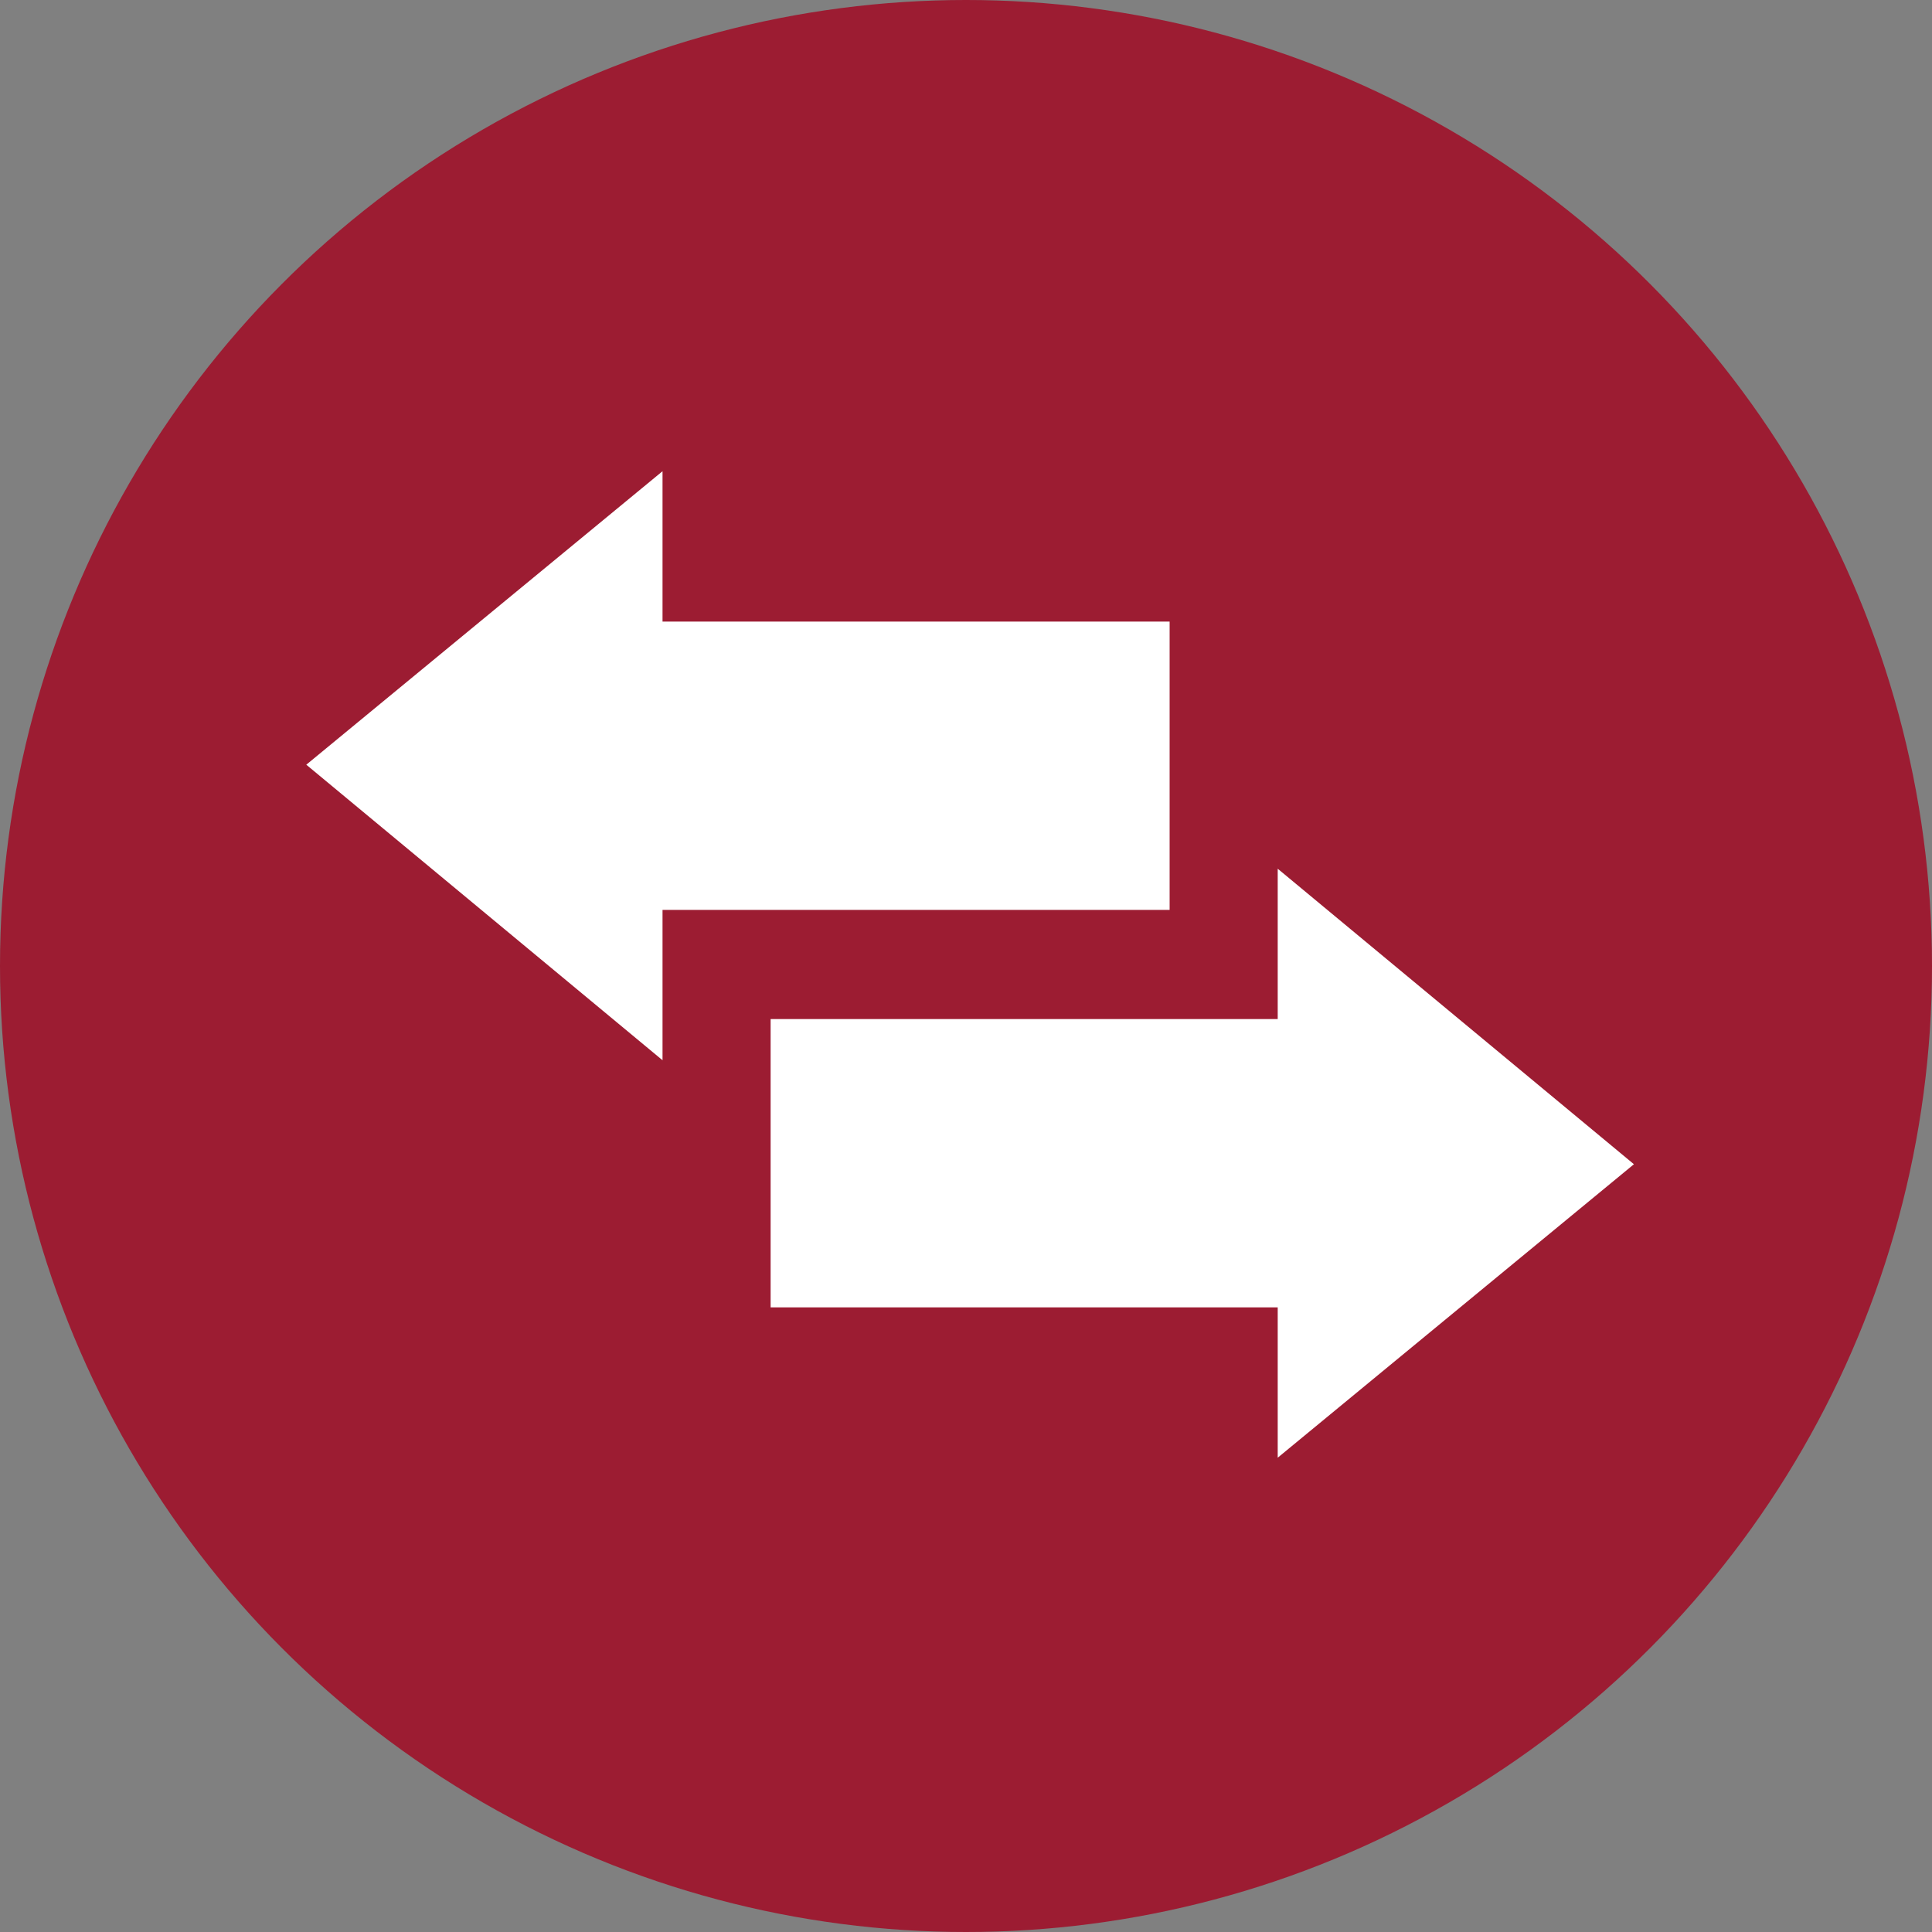
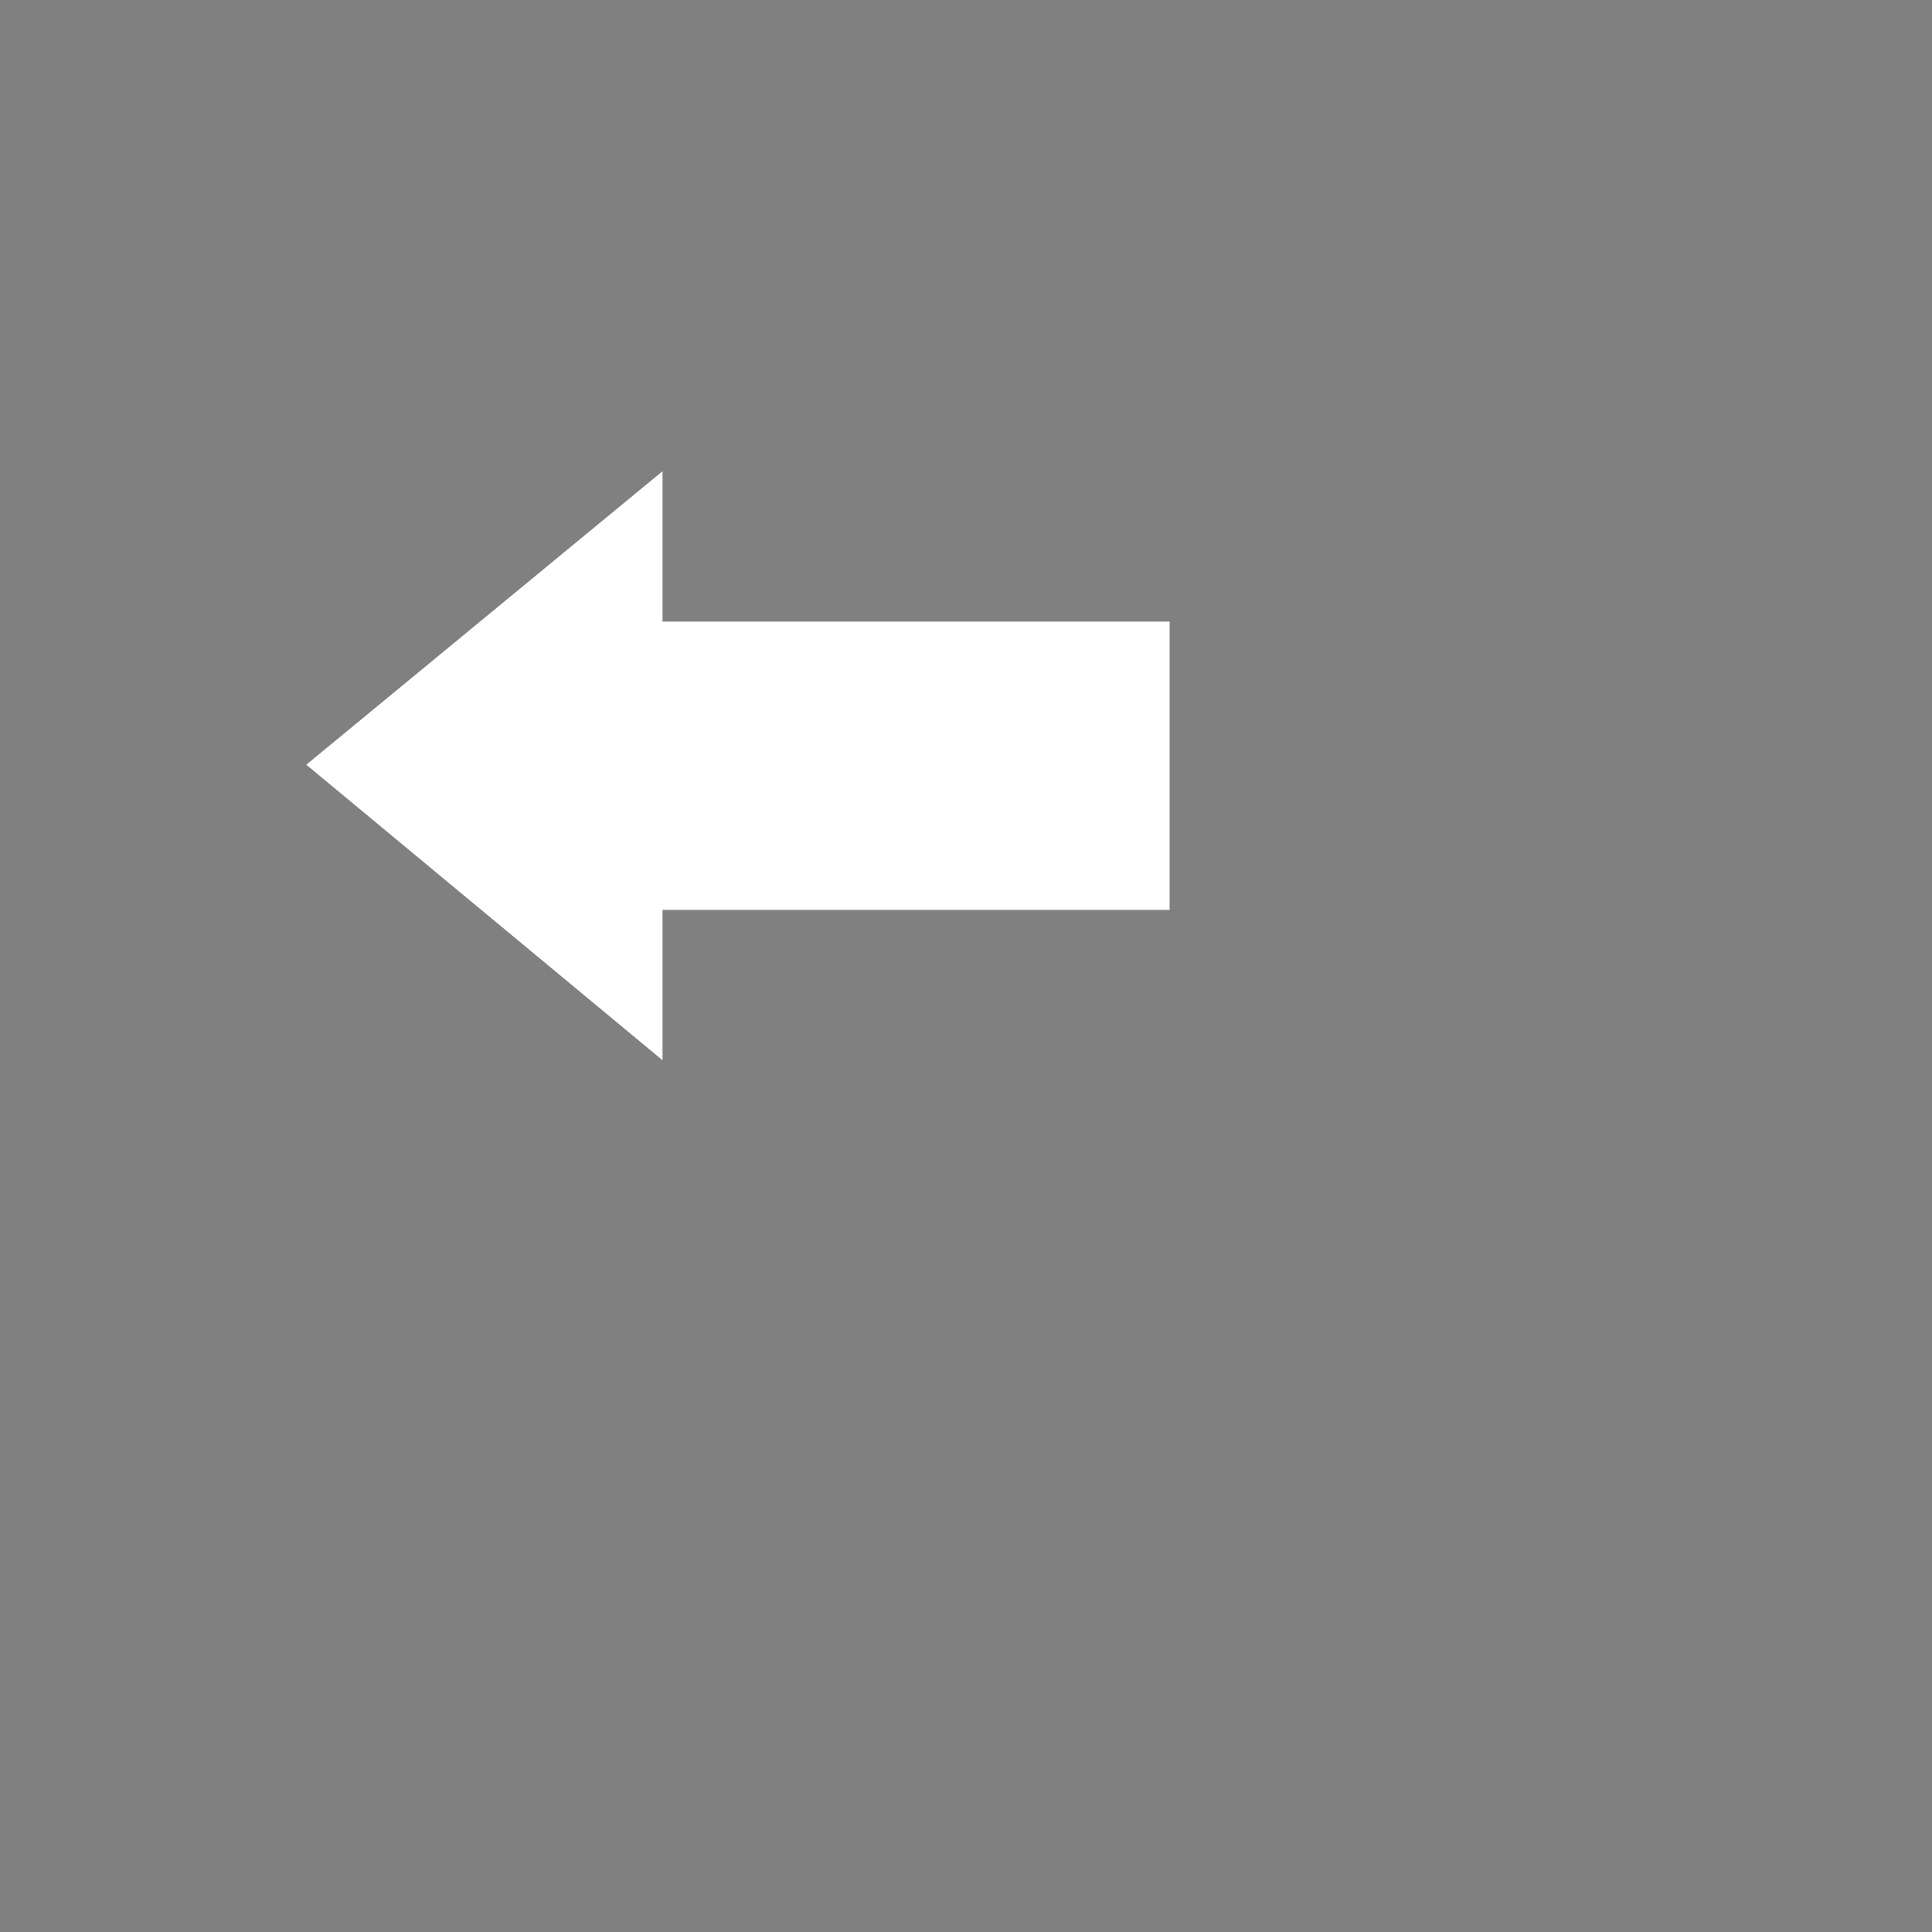
<svg xmlns="http://www.w3.org/2000/svg" width="91" height="91" viewBox="0 0 91 91">
  <rect x="0" y="0" width="91" height="91" fill="#808080" stroke="none" />
  <g transform="translate(-460 -1159)">
    <g transform="translate(460 1159)">
-       <circle cx="45.5" cy="45.5" r="45.5" fill="#9c1c32" />
-     </g>
+       </g>
    <g transform="translate(474.427 1181.195)">
-       <path d="M165.535,89.634H141.65V82.551L124.871,96.375l16.779,13.92v-7.082h23.885Z" transform="translate(-124.871 -82.551)" fill="#fff" />
-       <path d="M239.184,159.519,222.406,145.6v7.082H198.521V166.26h23.885v7.082Z" transform="translate(-176.651 -126.877)" fill="#fff" />
+       <path d="M165.535,89.634H141.65V82.551L124.871,96.375l16.779,13.92v-7.082h23.885" transform="translate(-124.871 -82.551)" fill="#fff" />
    </g>
  </g>
</svg>